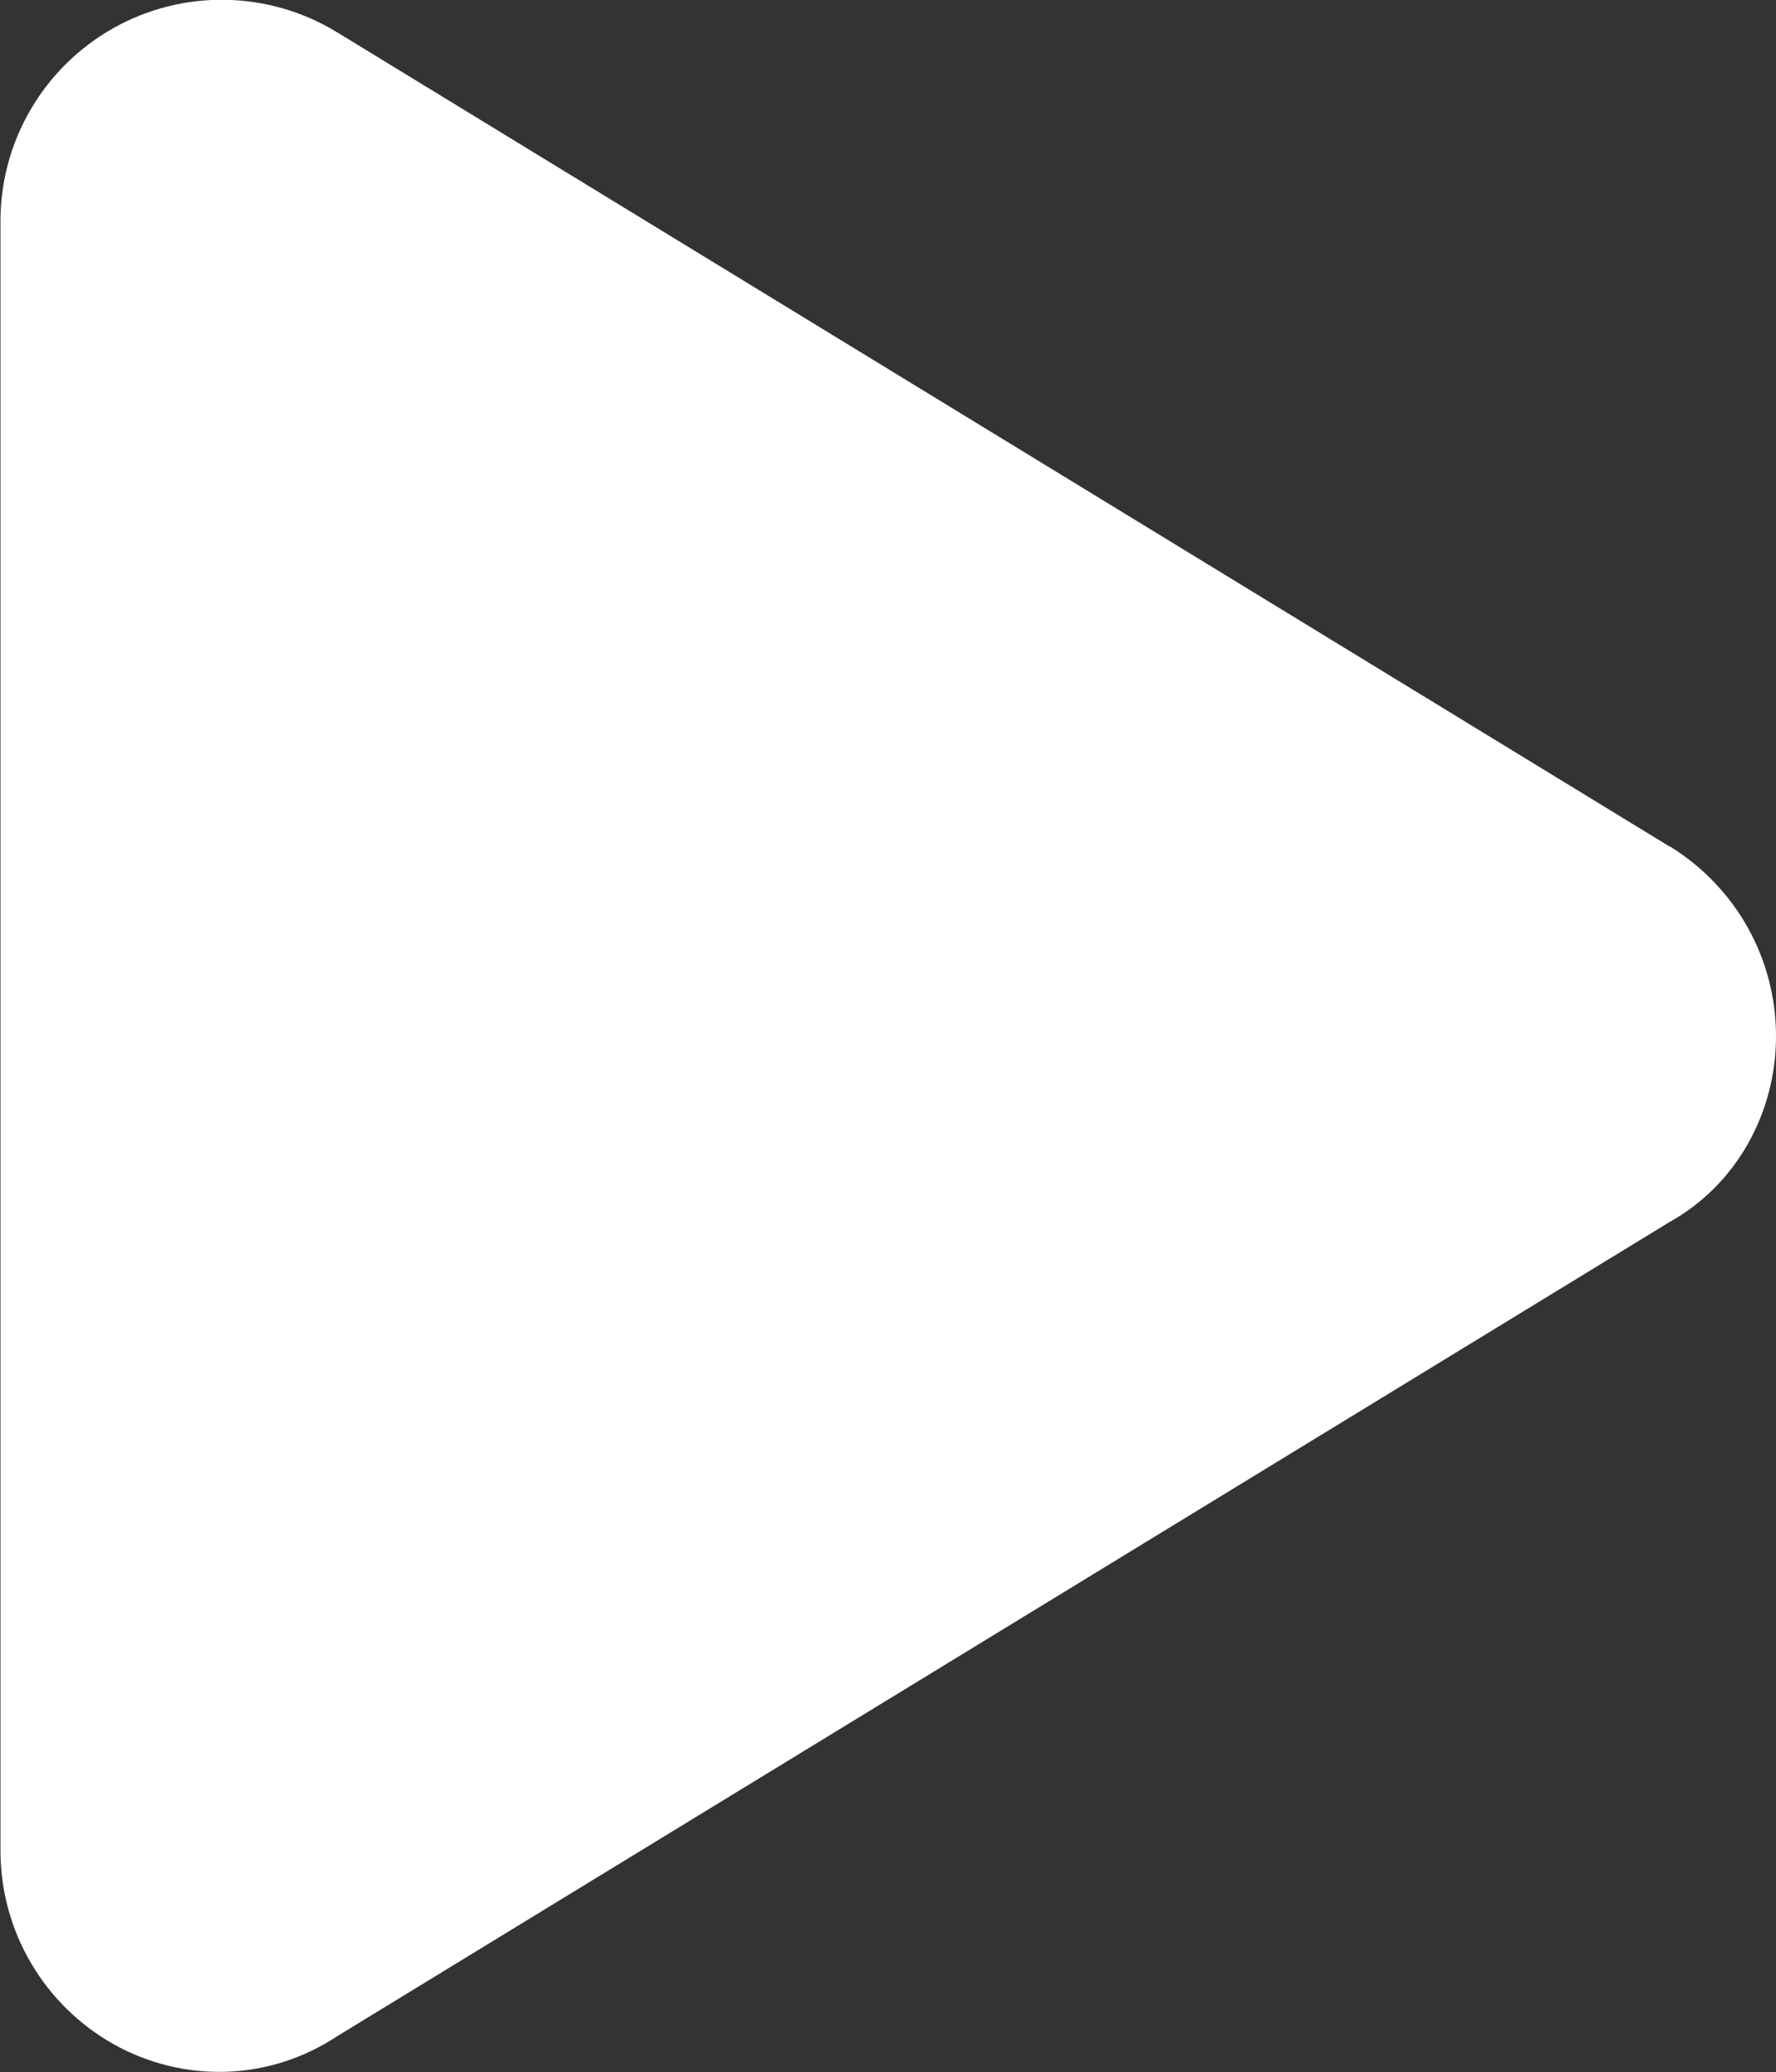
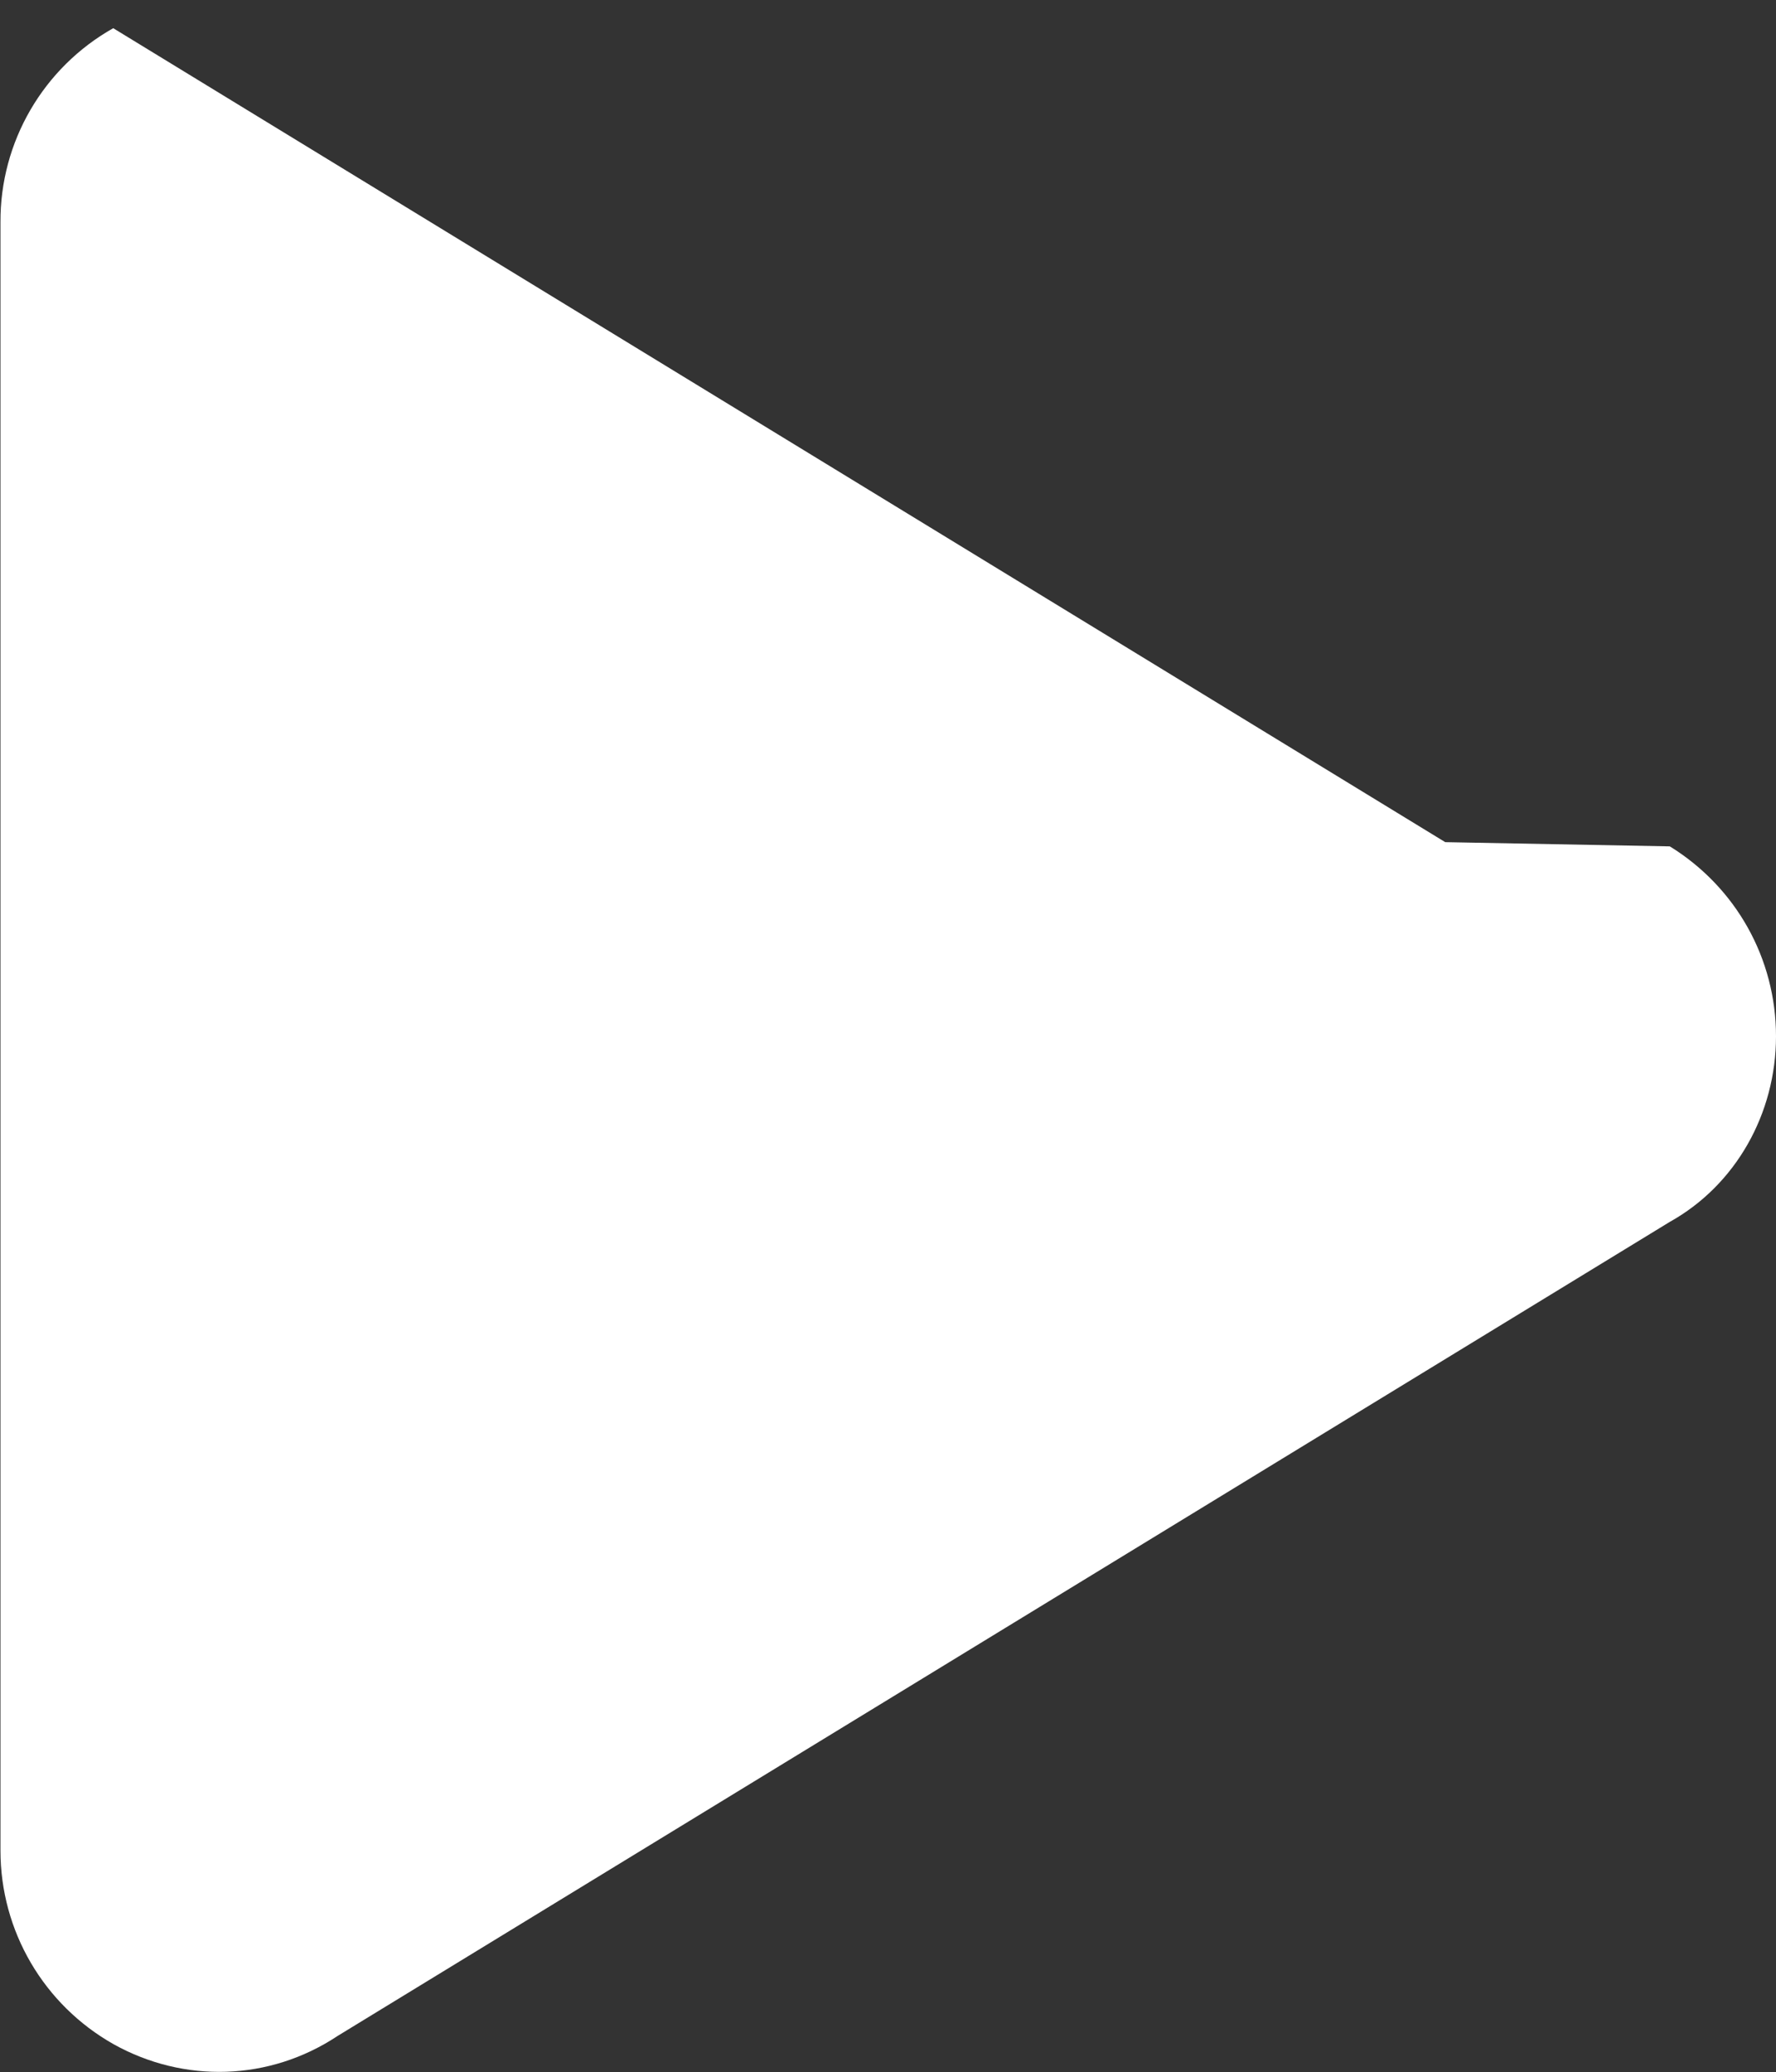
<svg xmlns="http://www.w3.org/2000/svg" fill="#fff" viewBox="0 0 37.8 44.09">
  <rect x="0" y="0" width="37.8" height="44.09" fill="#333333" stroke="none" />
  <g id="Layer_1-2">
-     <path d="M35.54,18.01c1.41,.87,2.26,2.39,2.26,4.04s-.86,3.17-2.26,3.95L7.19,43.32c-1.46,.97-3.28,1.01-4.77,.18-1.49-.84-2.41-2.41-2.41-4.12V4.73C0,3.02,.92,1.44,2.41,.6c1.49-.84,3.32-.8,4.77,.09l28.35,17.32Z" />
+     <path d="M35.54,18.01c1.41,.87,2.26,2.39,2.26,4.04s-.86,3.17-2.26,3.95L7.19,43.32c-1.46,.97-3.28,1.01-4.77,.18-1.49-.84-2.41-2.41-2.41-4.12V4.73C0,3.02,.92,1.44,2.41,.6l28.35,17.32Z" />
  </g>
</svg>